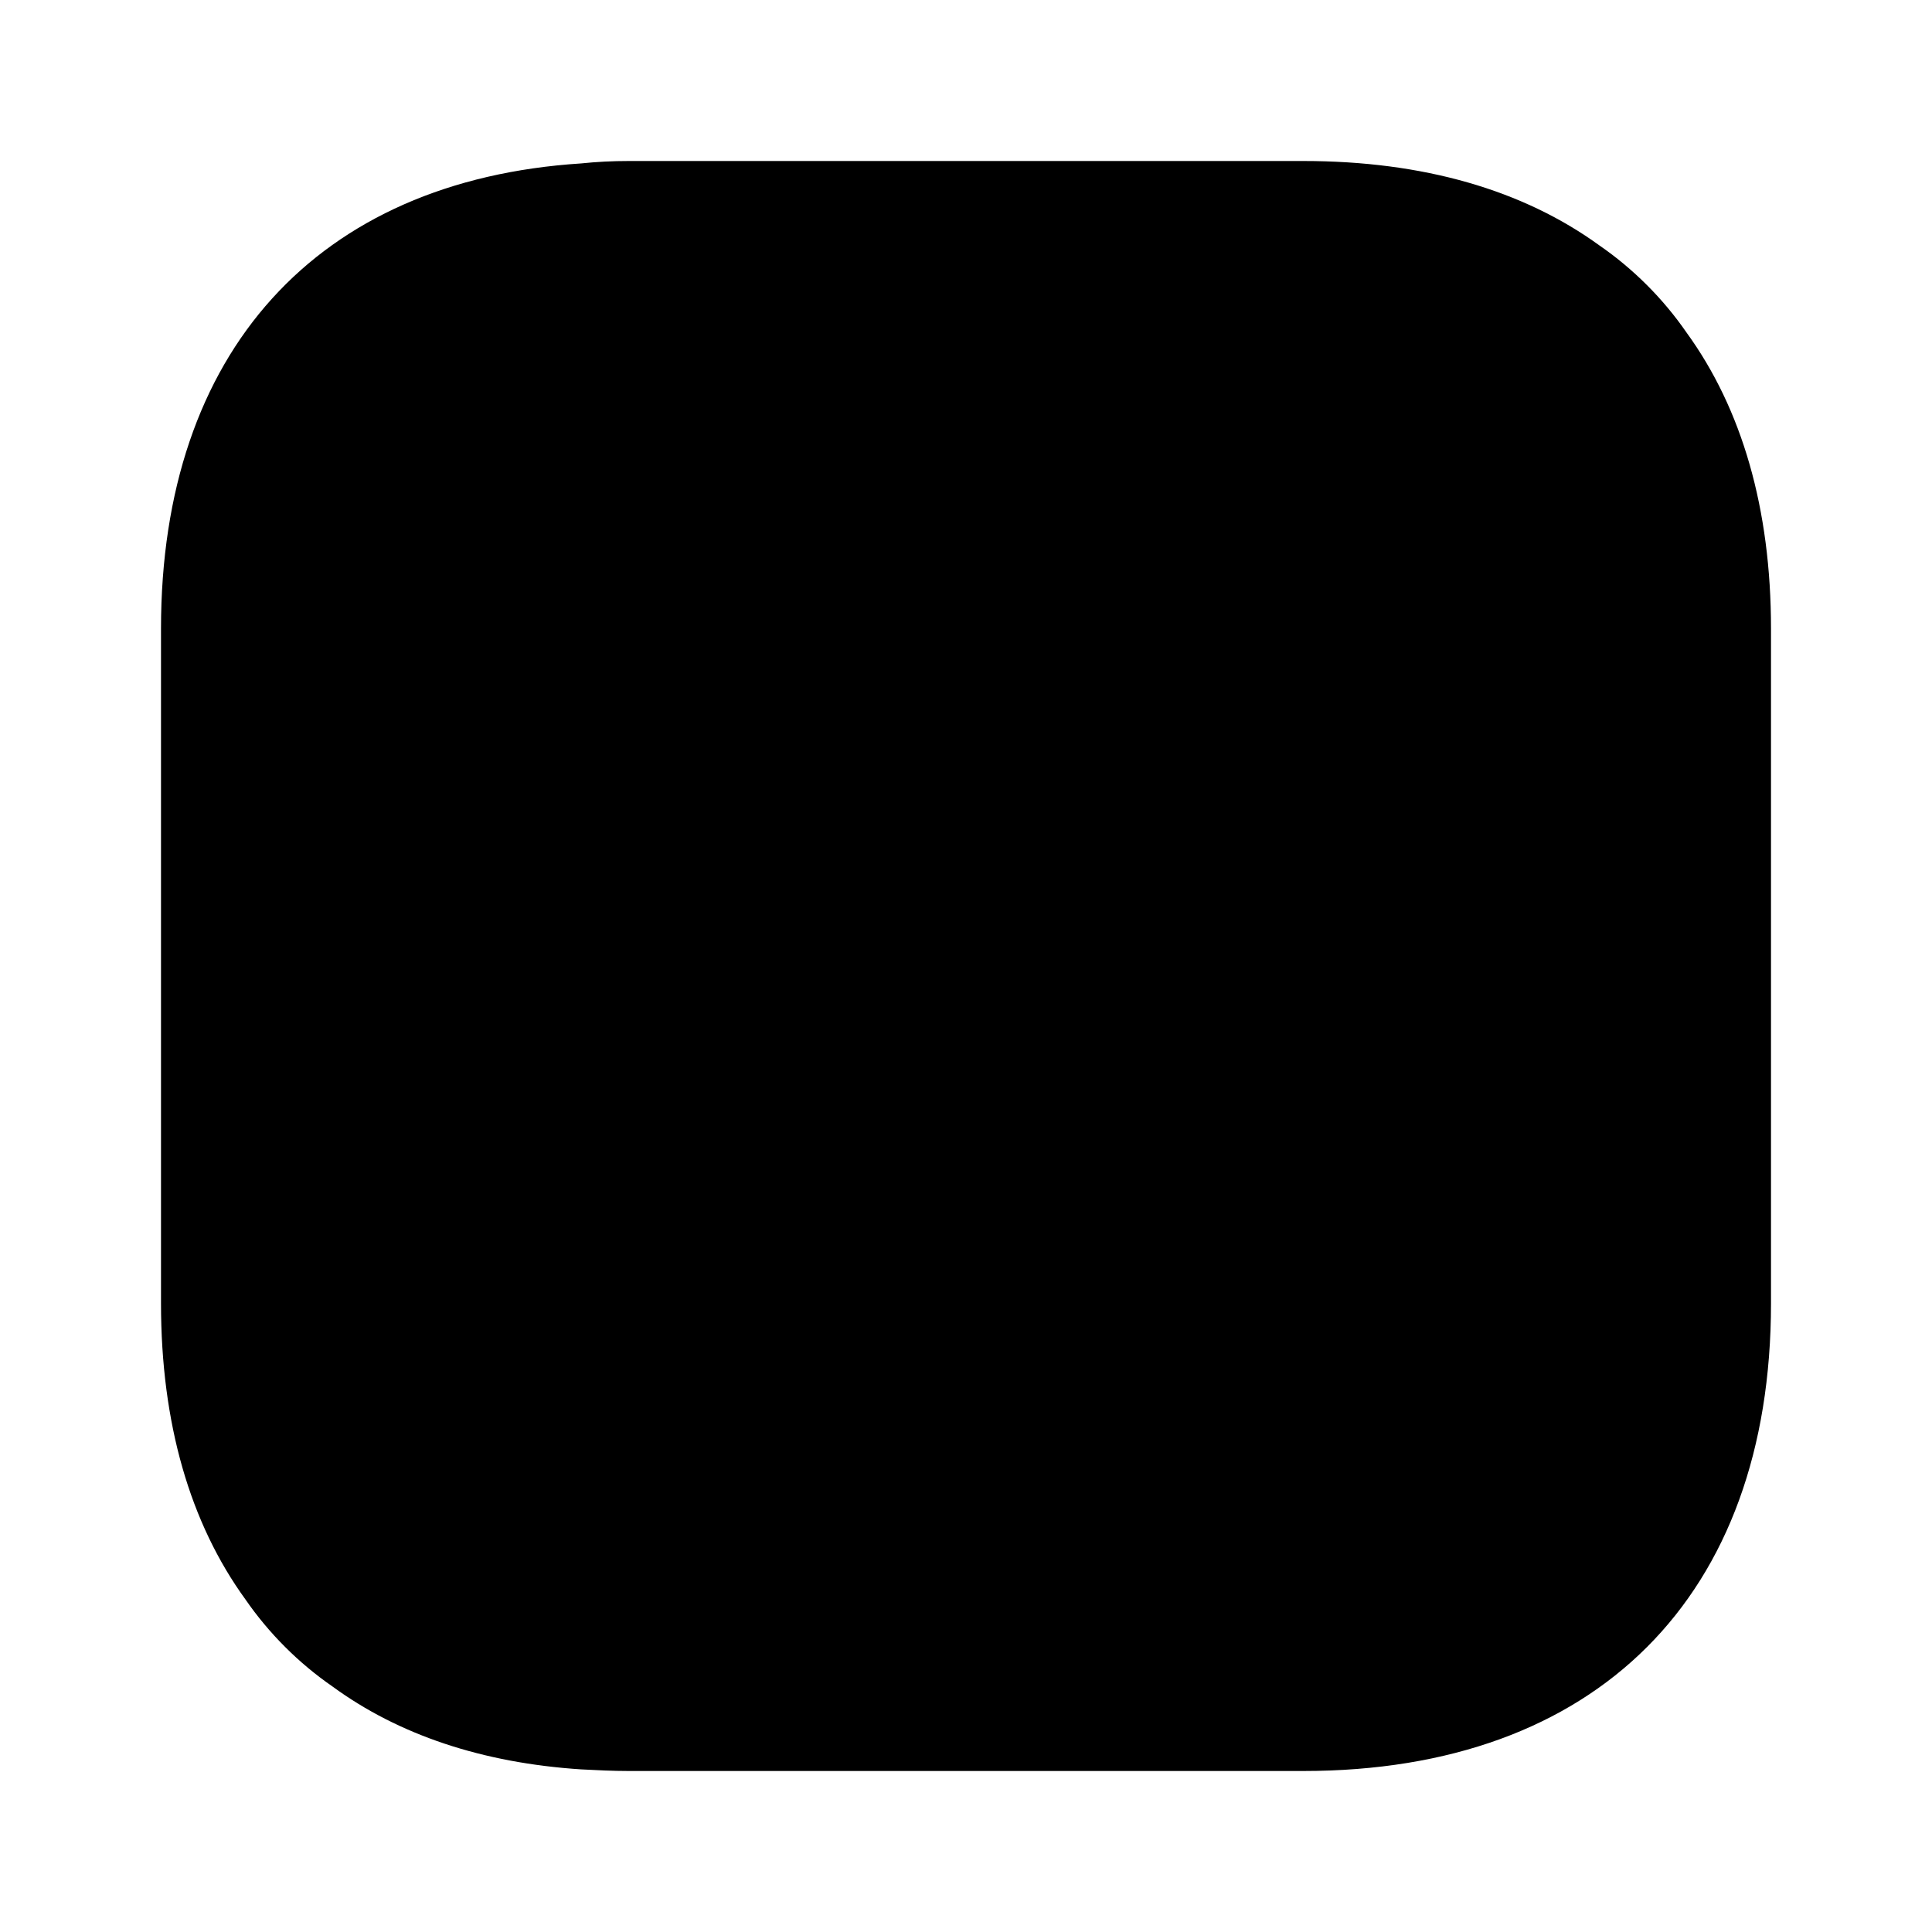
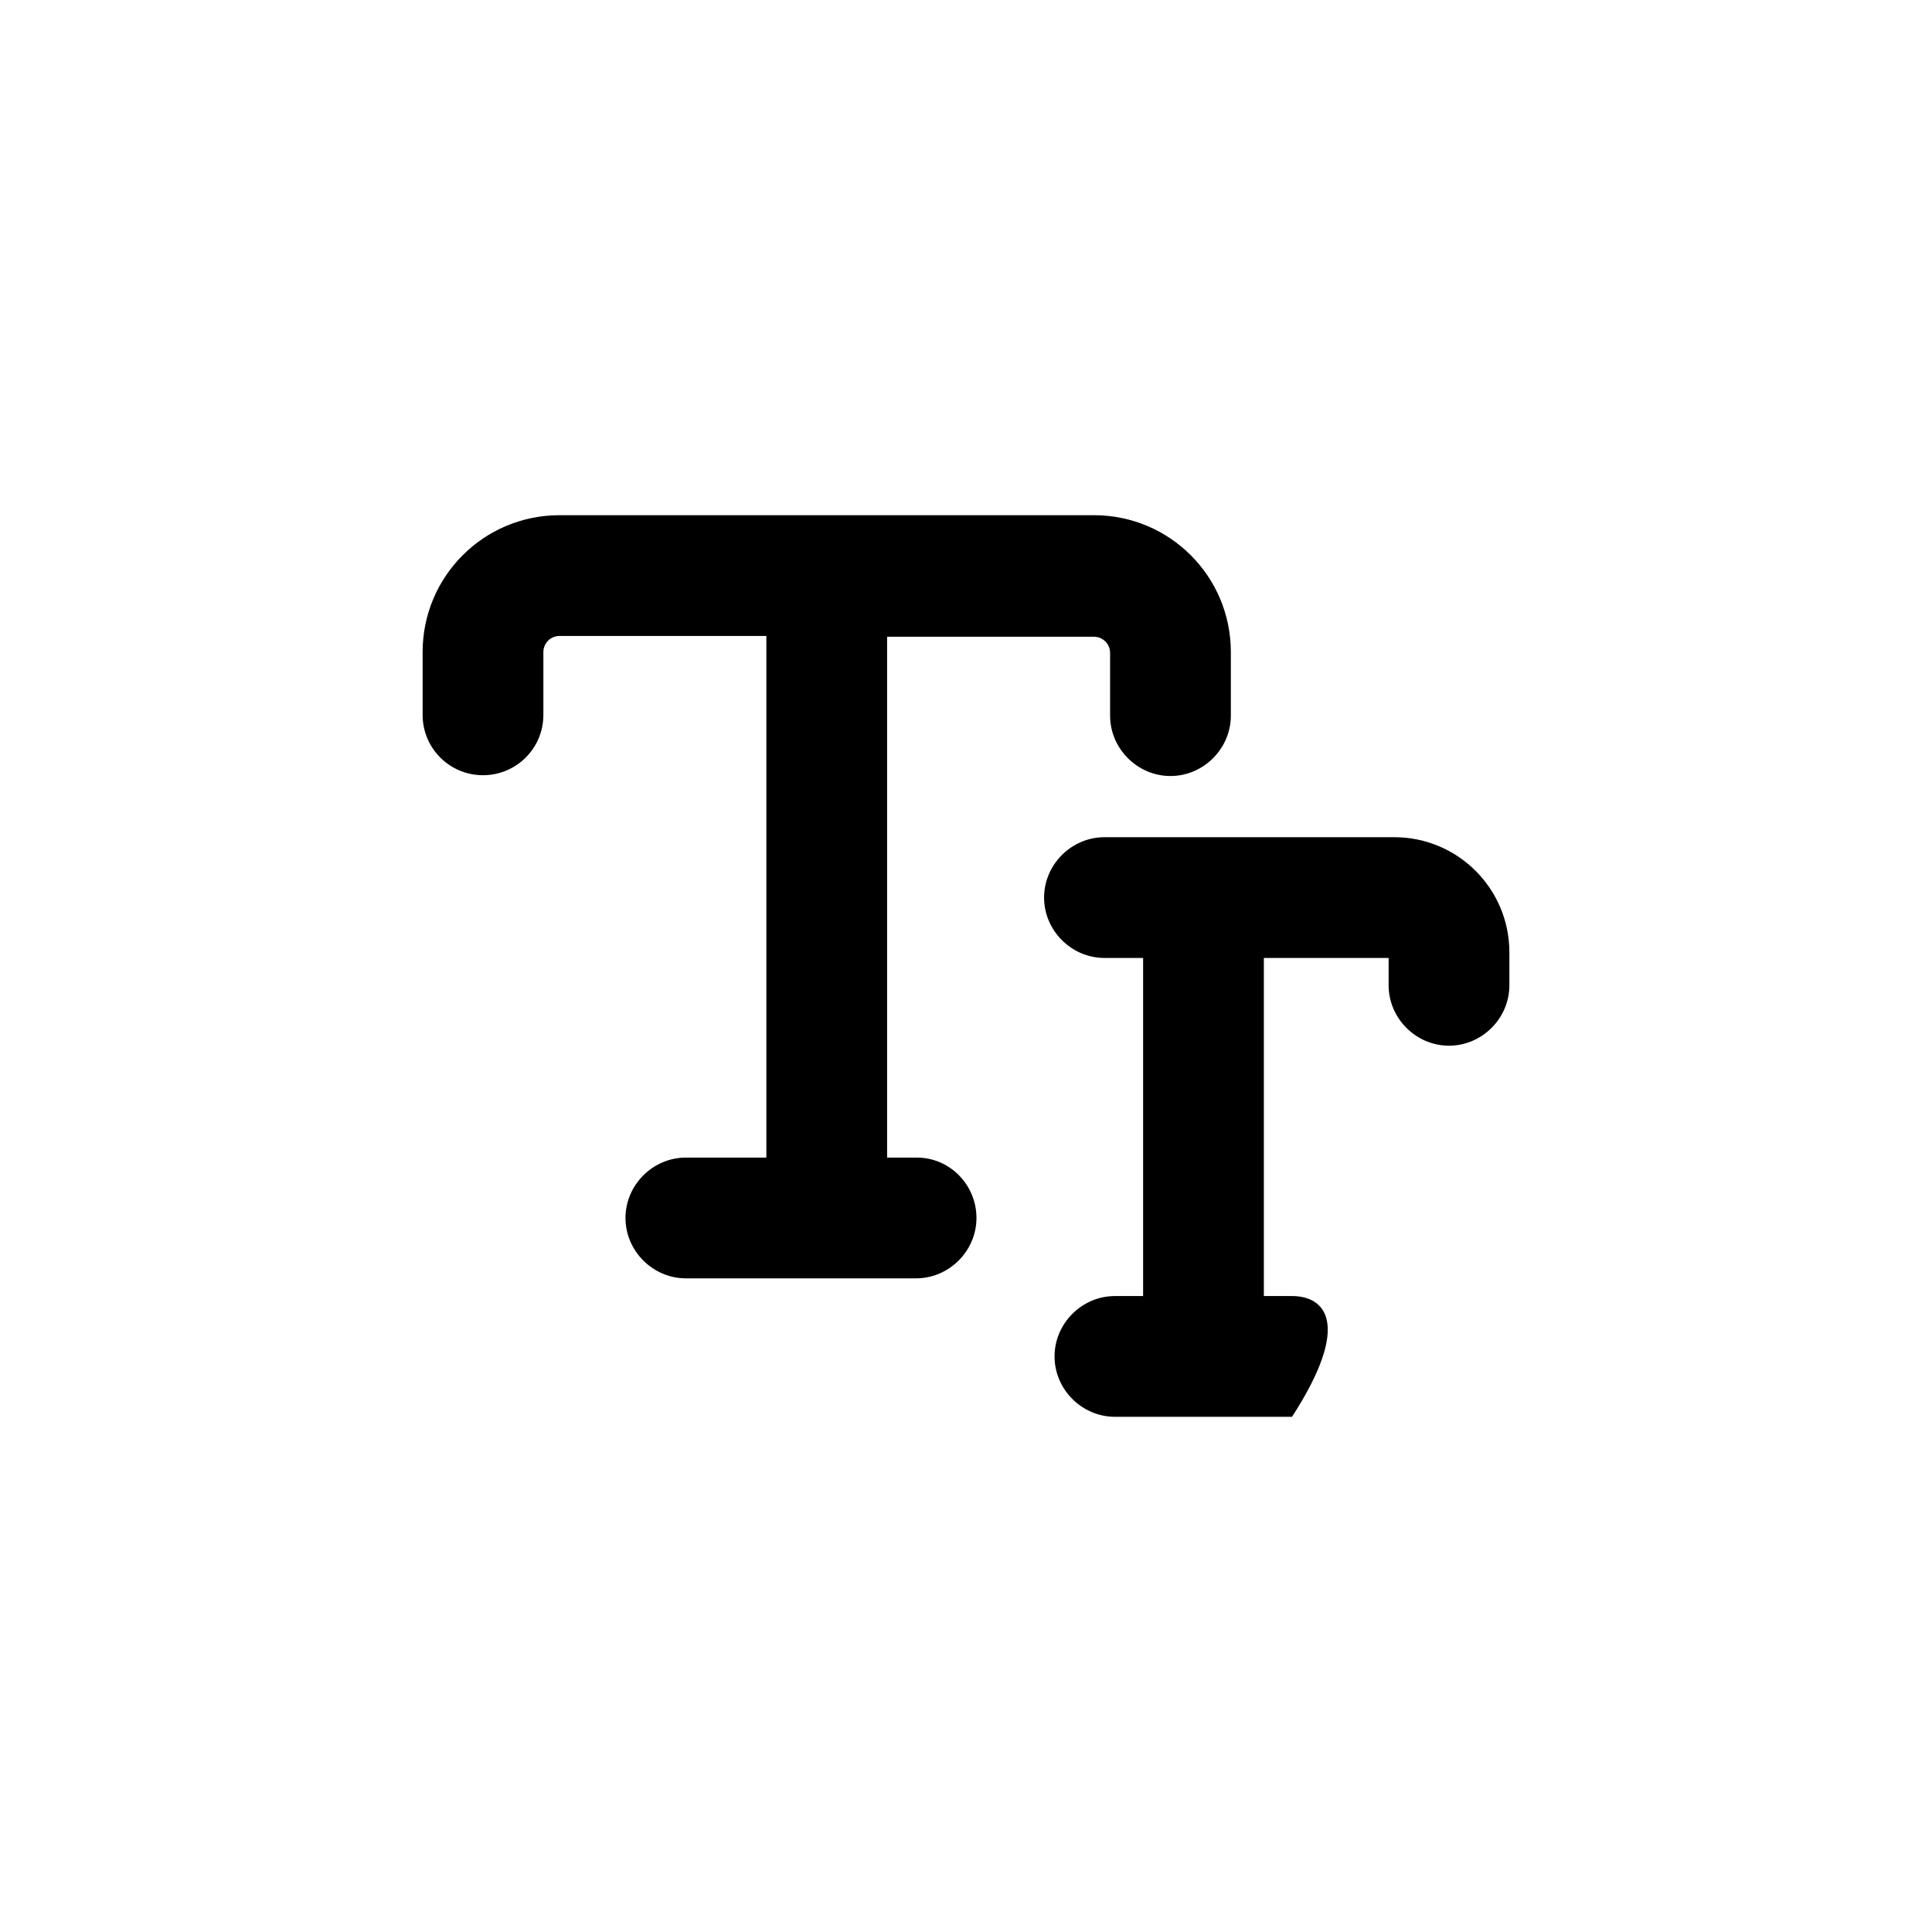
<svg xmlns="http://www.w3.org/2000/svg" width="24" height="24" viewBox="0 0 24 24" fill="currentcolor">
-   <path opacity="0.4" d="M22 7.81V16.19C22 19.83 19.83 22 16.19 22H7.81C7.61 22 7.41 21.99 7.22 21.98C5.99 21.9 4.95 21.55 4.13 20.95C3.71 20.66 3.34 20.29 3.05 19.87C2.36 18.92 2 17.68 2 16.19V7.81C2 4.37 3.94 2.24 7.22 2.03C7.41 2.01 7.61 2 7.81 2H16.19C17.68 2 18.92 2.36 19.87 3.05C20.29 3.34 20.66 3.71 20.95 4.13C21.64 5.08 22 6.32 22 7.81Z" />
  <path d="M11.39 14.38H11.02V7.91H13.59C13.7 7.91 13.79 8 13.79 8.11V8.89C13.79 9.3 14.13 9.64 14.54 9.64C14.95 9.64 15.29 9.3 15.29 8.89V8.1C15.29 7.16 14.53 6.4 13.59 6.4H6.95C6.01 6.4 5.25 7.16 5.25 8.1V8.88C5.25 9.3 5.59 9.63 6 9.63C6.41 9.63 6.75 9.3 6.75 8.88V8.1C6.75 7.99 6.84 7.9 6.95 7.9H9.52V14.38H8.52C8.11 14.38 7.77 14.72 7.77 15.13C7.77 15.54 8.11 15.88 8.52 15.88H11.38C11.79 15.88 12.13 15.54 12.13 15.13C12.13 14.72 11.8 14.38 11.39 14.38Z" />
-   <path d="M17.32 10.4H13.72C13.31 10.4 12.97 10.74 12.97 11.15C12.97 11.56 13.31 11.9 13.72 11.9H14.2V16.1H13.85C13.44 16.1 13.1 16.44 13.1 16.85C13.1 17.26 13.44 17.6 13.85 17.6H16.05C16.46 17.6 16.8 17.26 16.8 16.85C16.8 16.44 16.46 16.1 16.05 16.1H15.7V11.9H17.25V12.24C17.25 12.65 17.59 12.99 18 12.99C18.41 12.99 18.75 12.65 18.75 12.24V11.83C18.75 11.04 18.11 10.4 17.32 10.4Z" />
+   <path d="M17.32 10.4H13.72C13.31 10.4 12.97 10.74 12.97 11.15C12.97 11.56 13.31 11.9 13.72 11.9H14.2V16.1H13.85C13.44 16.1 13.1 16.44 13.1 16.85C13.1 17.26 13.44 17.6 13.85 17.6H16.05C16.8 16.44 16.46 16.1 16.05 16.1H15.7V11.9H17.25V12.24C17.25 12.65 17.59 12.99 18 12.99C18.41 12.99 18.75 12.65 18.75 12.24V11.83C18.75 11.04 18.11 10.4 17.32 10.4Z" />
</svg>